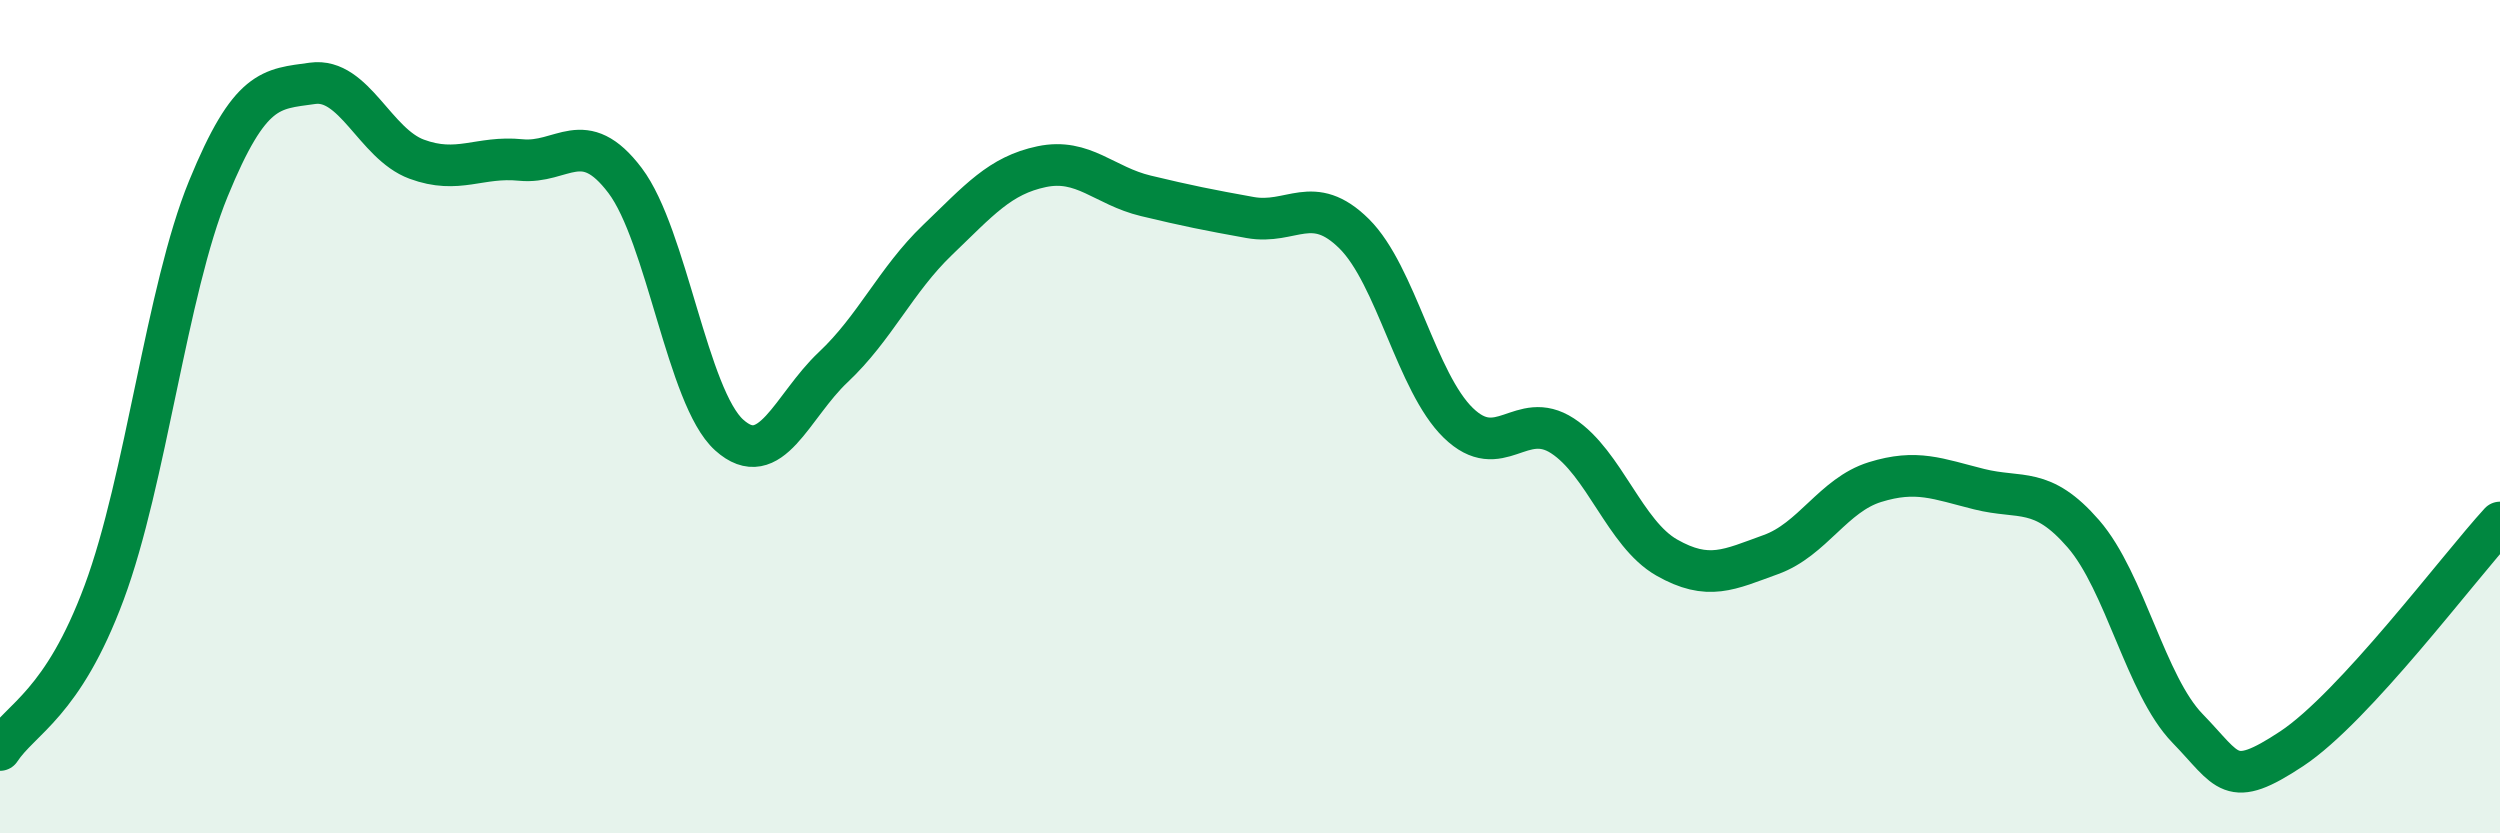
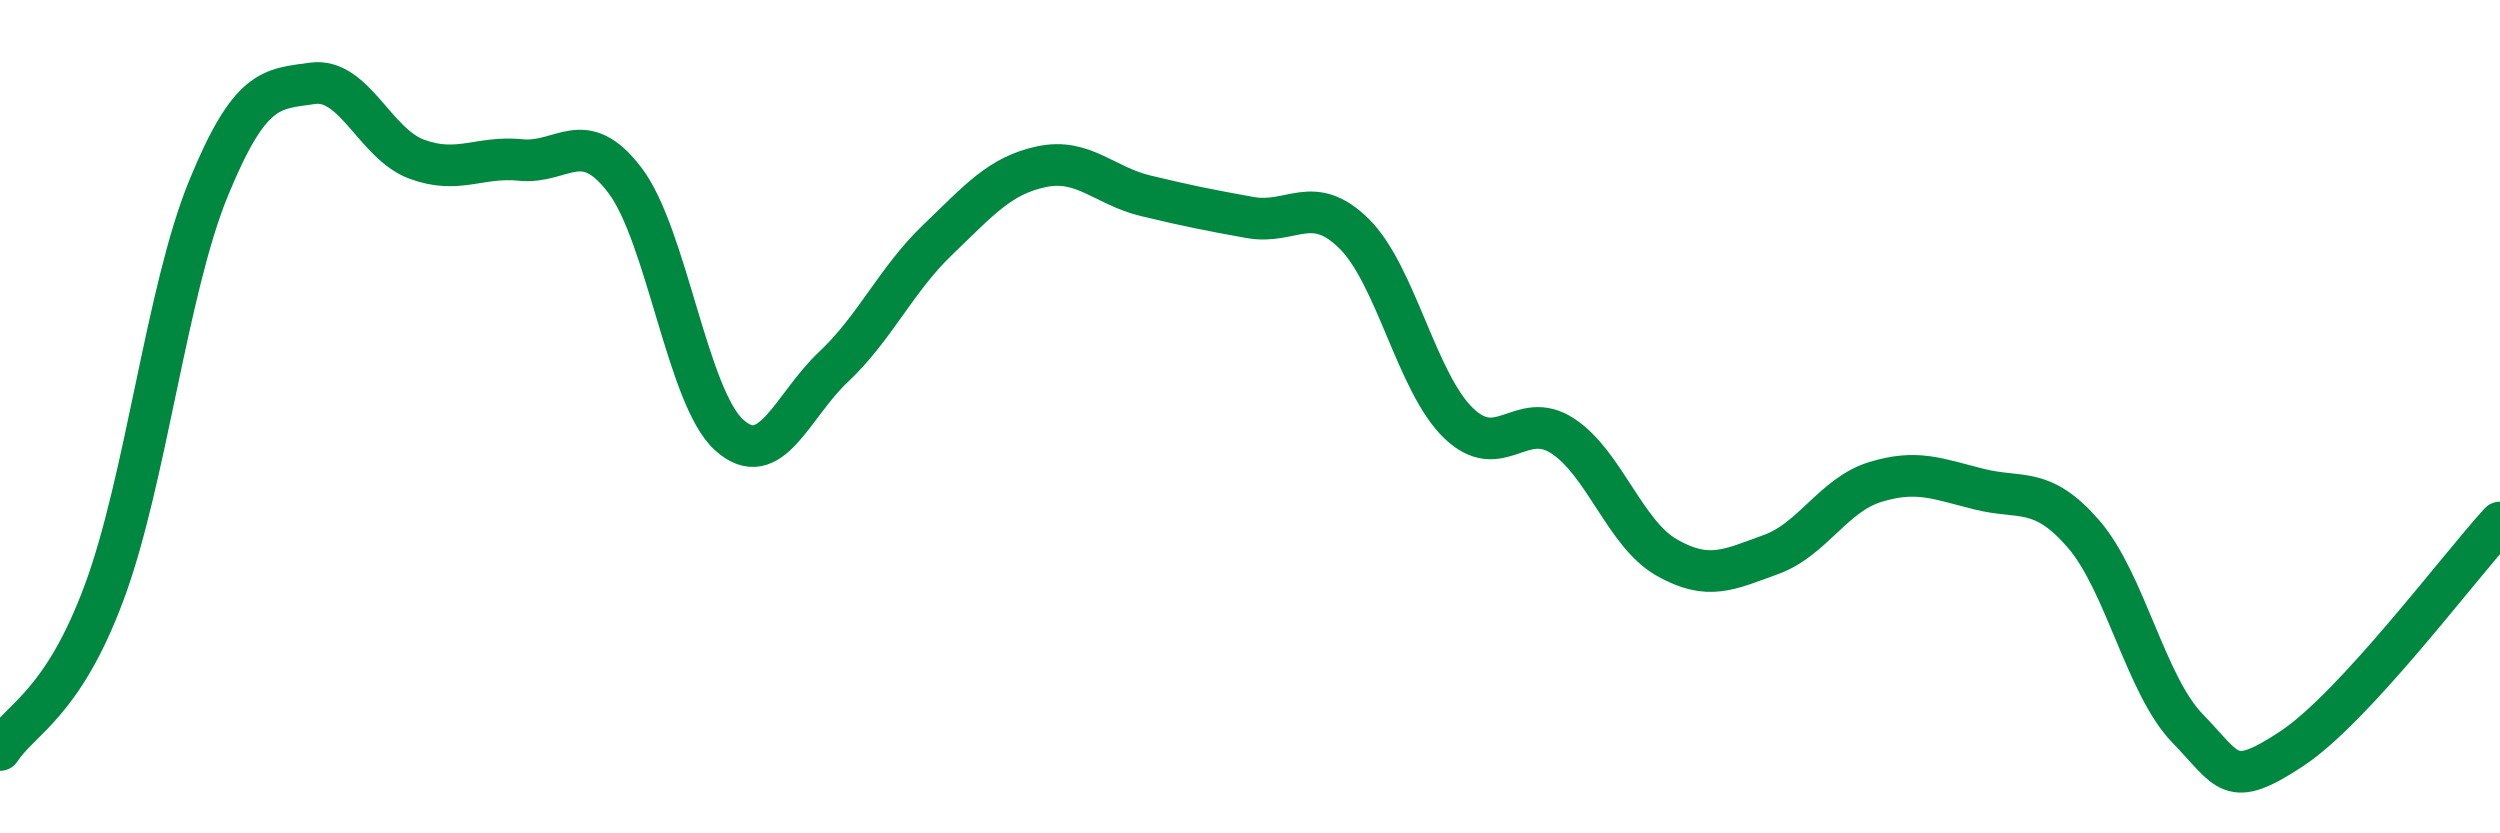
<svg xmlns="http://www.w3.org/2000/svg" width="60" height="20" viewBox="0 0 60 20">
-   <path d="M 0,18 C 0.5,17.24 1.5,16.91 2.5,14.22 C 3.5,11.53 4,6.97 5,4.53 C 6,2.09 6.5,2.14 7.5,2 C 8.5,1.86 9,3.45 10,3.82 C 11,4.19 11.5,3.74 12.5,3.84 C 13.5,3.94 14,3.01 15,4.33 C 16,5.65 16.5,9.54 17.5,10.44 C 18.5,11.34 19,9.75 20,8.81 C 21,7.87 21.5,6.72 22.5,5.76 C 23.5,4.8 24,4.21 25,4 C 26,3.79 26.5,4.46 27.5,4.7 C 28.5,4.94 29,5.04 30,5.22 C 31,5.4 31.5,4.62 32.5,5.61 C 33.5,6.6 34,9.18 35,10.15 C 36,11.12 36.5,9.81 37.5,10.46 C 38.5,11.11 39,12.81 40,13.38 C 41,13.95 41.5,13.67 42.5,13.31 C 43.5,12.95 44,11.88 45,11.57 C 46,11.26 46.5,11.49 47.5,11.74 C 48.5,11.99 49,11.66 50,12.81 C 51,13.96 51.5,16.45 52.5,17.48 C 53.5,18.51 53.5,18.96 55,17.97 C 56.5,16.98 59,13.63 60,12.54L60 20L0 20Z" fill="#008740" opacity="0.1" stroke-linecap="round" stroke-linejoin="round" />
  <path d="M 0,18 C 0.5,17.24 1.5,16.91 2.5,14.22 C 3.5,11.53 4,6.97 5,4.53 C 6,2.09 6.5,2.14 7.5,2 C 8.5,1.86 9,3.45 10,3.82 C 11,4.19 11.5,3.74 12.5,3.84 C 13.5,3.94 14,3.01 15,4.33 C 16,5.65 16.5,9.54 17.5,10.44 C 18.5,11.34 19,9.75 20,8.81 C 21,7.87 21.5,6.72 22.5,5.76 C 23.5,4.8 24,4.21 25,4 C 26,3.79 26.5,4.46 27.5,4.7 C 28.5,4.94 29,5.04 30,5.22 C 31,5.4 31.5,4.62 32.5,5.61 C 33.5,6.6 34,9.18 35,10.15 C 36,11.12 36.5,9.81 37.5,10.46 C 38.5,11.11 39,12.81 40,13.38 C 41,13.95 41.5,13.67 42.5,13.31 C 43.5,12.95 44,11.88 45,11.57 C 46,11.26 46.5,11.49 47.5,11.74 C 48.5,11.99 49,11.66 50,12.81 C 51,13.96 51.5,16.45 52.5,17.48 C 53.5,18.51 53.5,18.96 55,17.97 C 56.5,16.98 59,13.63 60,12.54" stroke="#008740" stroke-width="1" fill="none" stroke-linecap="round" stroke-linejoin="round" />
</svg>